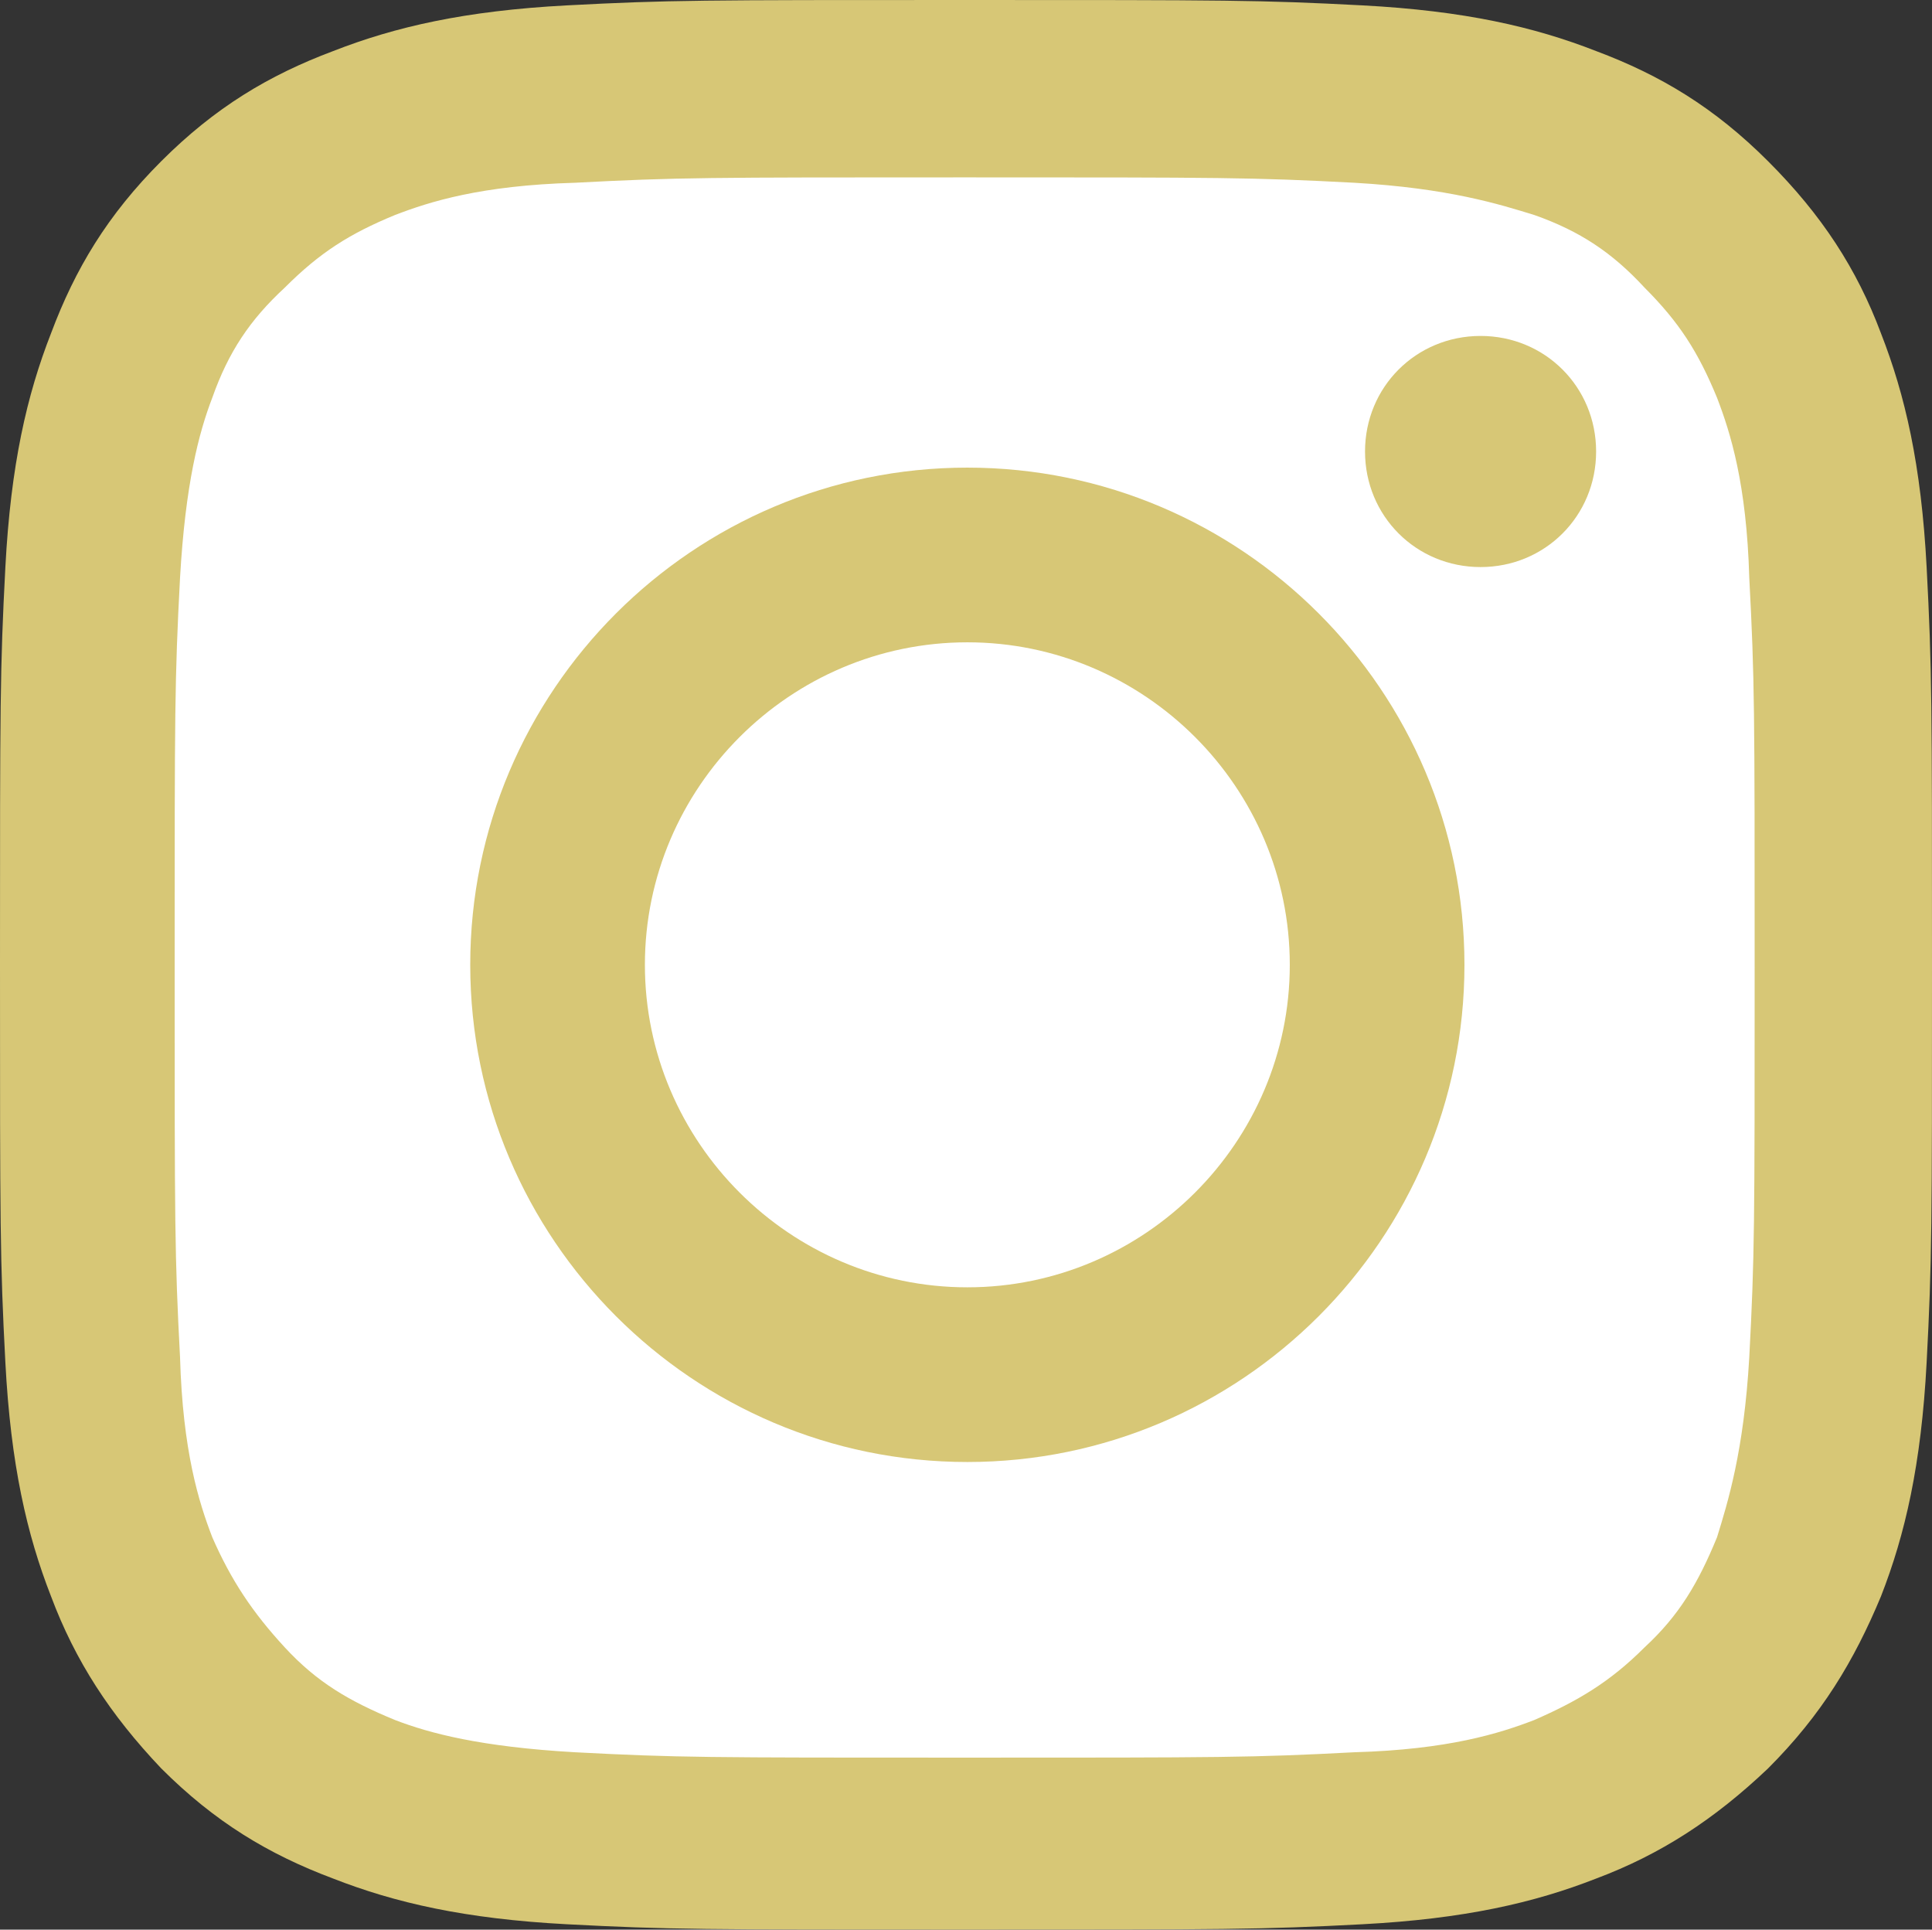
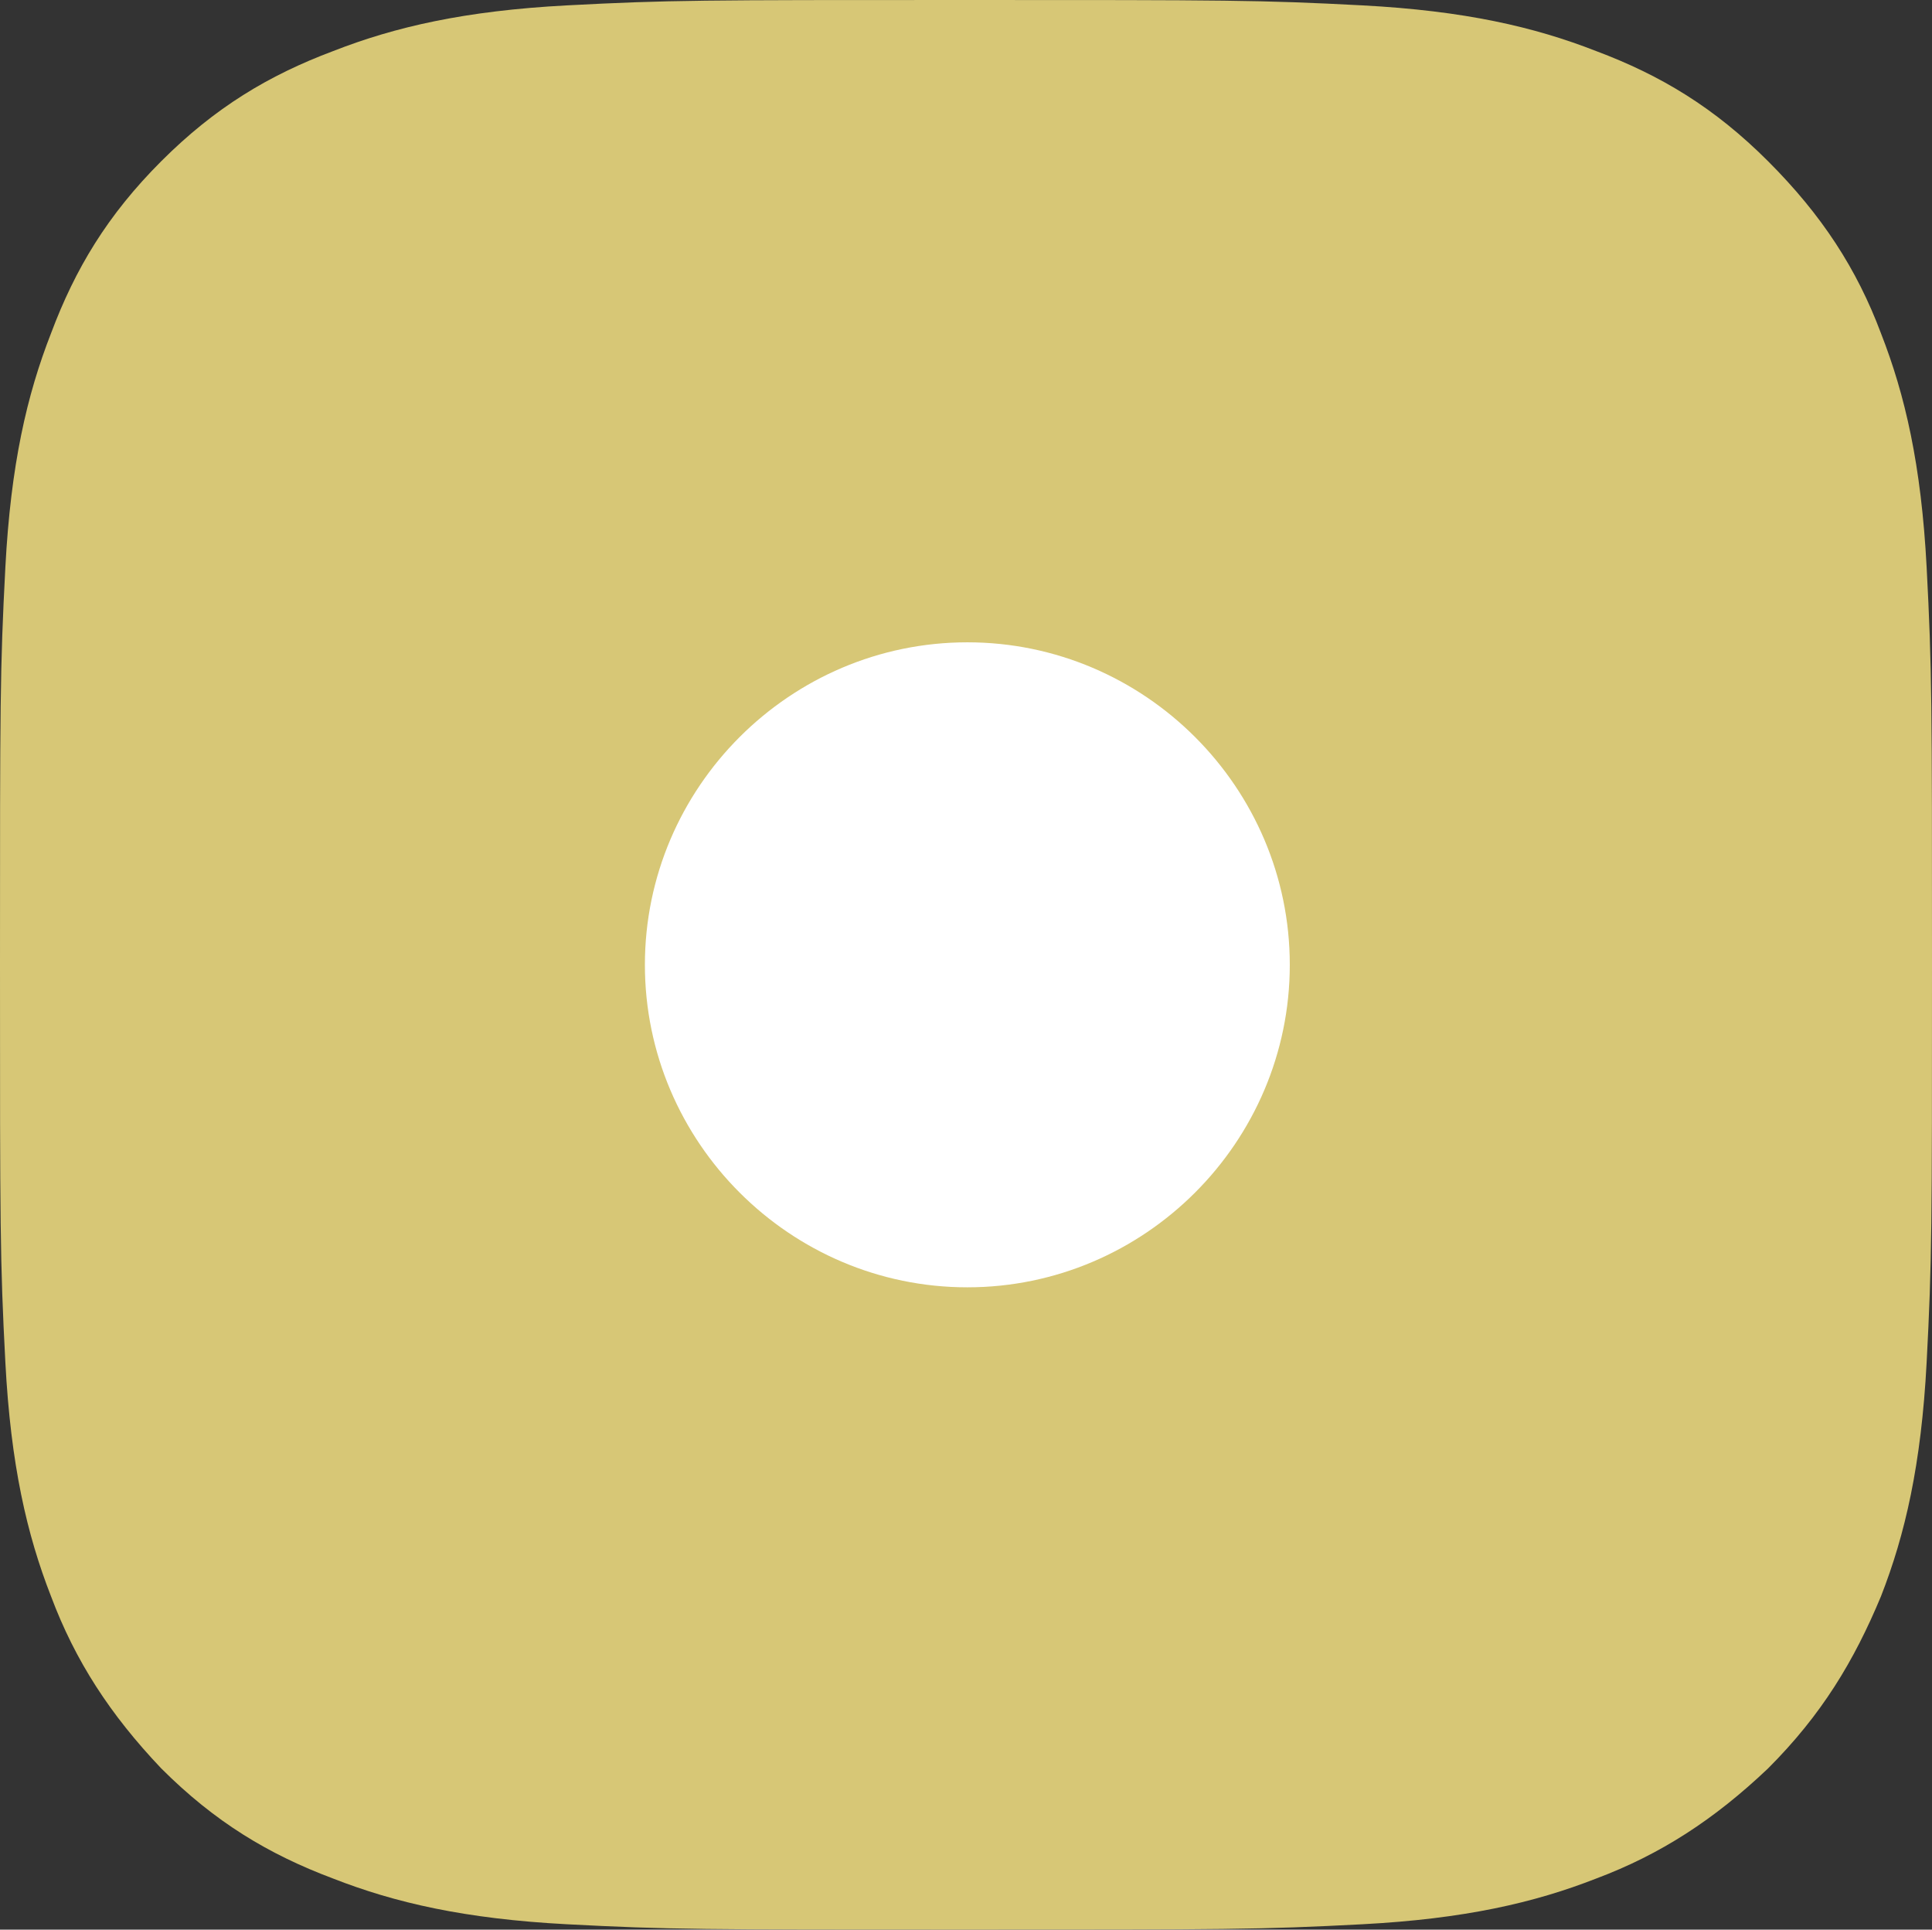
<svg xmlns="http://www.w3.org/2000/svg" id="_レイヤー_2" version="1.1" viewBox="0 0 71.9 71.8">
  <rect x="0" y="0" width="71.9" height="71.8" fill="#333333" stroke="none" />
  <defs>
    <style>
      .st0 {
        fill: #d7c776;
      }

      .st1 {
        fill: #fff;
      }
    </style>
  </defs>
  <g id="_饑1">
    <path class="st0" d="M21.1.2c-3.8.2-6.4.8-8.7,1.7-2.4.9-4.4,2.1-6.4,4.1-2,2-3.2,4-4.1,6.4-.9,2.3-1.5,4.9-1.7,8.7C0,24.9,0,26.2,0,35.9s0,11,.2,14.8c.2,3.8.8,6.4,1.7,8.7.9,2.4,2.2,4.4,4.1,6.4,2,2,4,3.2,6.4,4.1,2.3.9,4.9,1.5,8.7,1.7,3.8.2,5.1.2,14.8.2s11,0,14.8-.2c3.8-.2,6.4-.8,8.7-1.7,2.4-.9,4.4-2.2,6.4-4.1,2-2,3.2-4,4.2-6.4.9-2.3,1.5-4.9,1.7-8.7.2-3.8.2-5.1.2-14.8s0-11-.2-14.8c-.2-3.8-.8-6.4-1.7-8.7-.9-2.4-2.2-4.4-4.2-6.4-2-2-4-3.2-6.4-4.1-2.3-.9-4.9-1.5-8.7-1.7C46.9,0,45.7,0,35.9,0s-11,0-14.8.2h0Z" />
-     <path class="st1" d="M21.4,65.2c-3.5-.2-5.4-.7-6.7-1.2-1.7-.7-2.9-1.4-4.1-2.7s-2-2.5-2.7-4.1c-.5-1.3-1.1-3.2-1.2-6.7-.2-3.8-.2-4.9-.2-14.5s0-10.7.2-14.5c.2-3.5.7-5.4,1.2-6.7.6-1.7,1.4-2.9,2.7-4.1,1.3-1.3,2.4-2,4.1-2.7,1.3-.5,3.2-1.1,6.7-1.2,3.8-.2,4.9-.2,14.5-.2s10.7,0,14.5.2c3.5.2,5.4.8,6.7,1.2,1.7.6,2.9,1.4,4.1,2.7,1.3,1.3,2,2.4,2.7,4.1.5,1.3,1.1,3.2,1.2,6.7.2,3.8.2,4.9.2,14.5s0,10.7-.2,14.5c-.2,3.5-.8,5.4-1.2,6.7-.7,1.7-1.4,2.9-2.7,4.1-1.3,1.3-2.5,2-4.1,2.7-1.3.5-3.2,1.1-6.7,1.2-3.8.2-4.9.2-14.5.2s-10.7,0-14.5-.2h0Z" />
-     <path class="st0" d="M50.8,16.8c0,2.4,1.9,4.3,4.3,4.3s4.3-1.9,4.3-4.3-1.9-4.3-4.3-4.3-4.3,1.9-4.3,4.3h0Z" />
-     <path class="st0" d="M17.5,35.9c0,10.2,8.3,18.5,18.5,18.5s18.5-8.3,18.5-18.5-8.3-18.5-18.5-18.5-18.5,8.3-18.5,18.5h0Z" />
    <path class="st1" d="M24,35.9c0-6.6,5.4-12,12-12s12,5.4,12,12-5.4,12-12,12-12-5.4-12-12h0Z" />
  </g>
</svg>